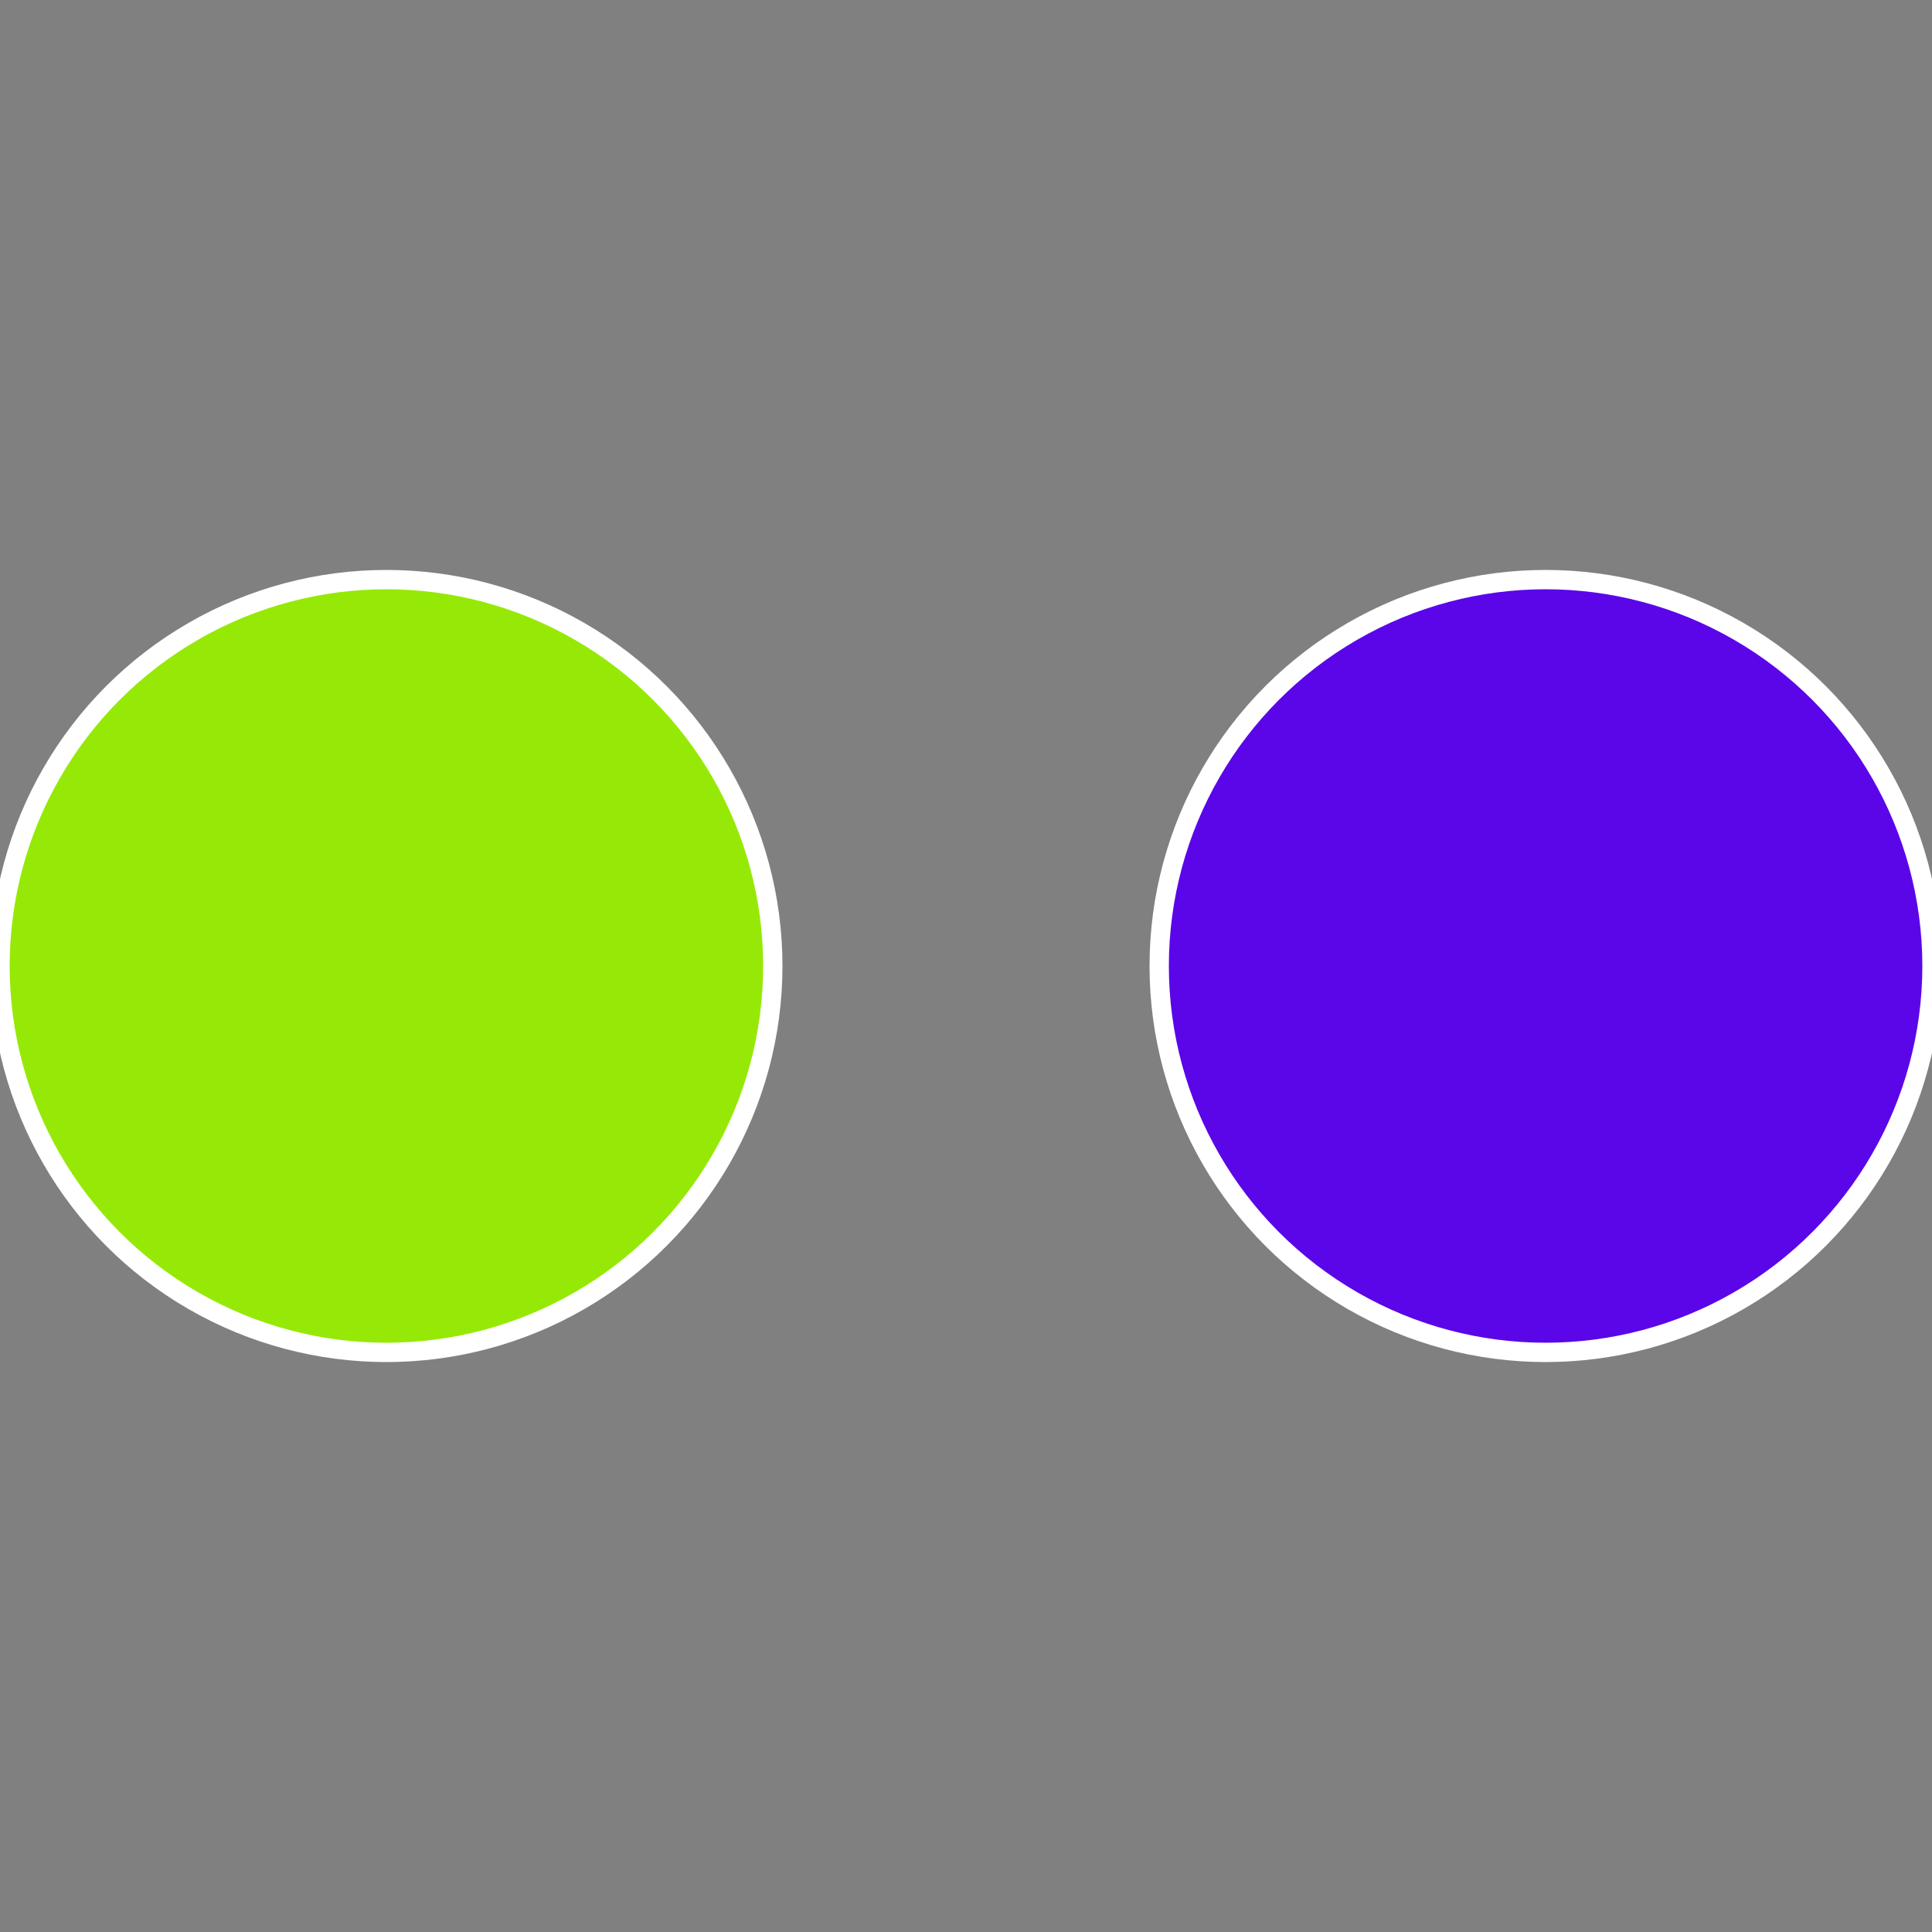
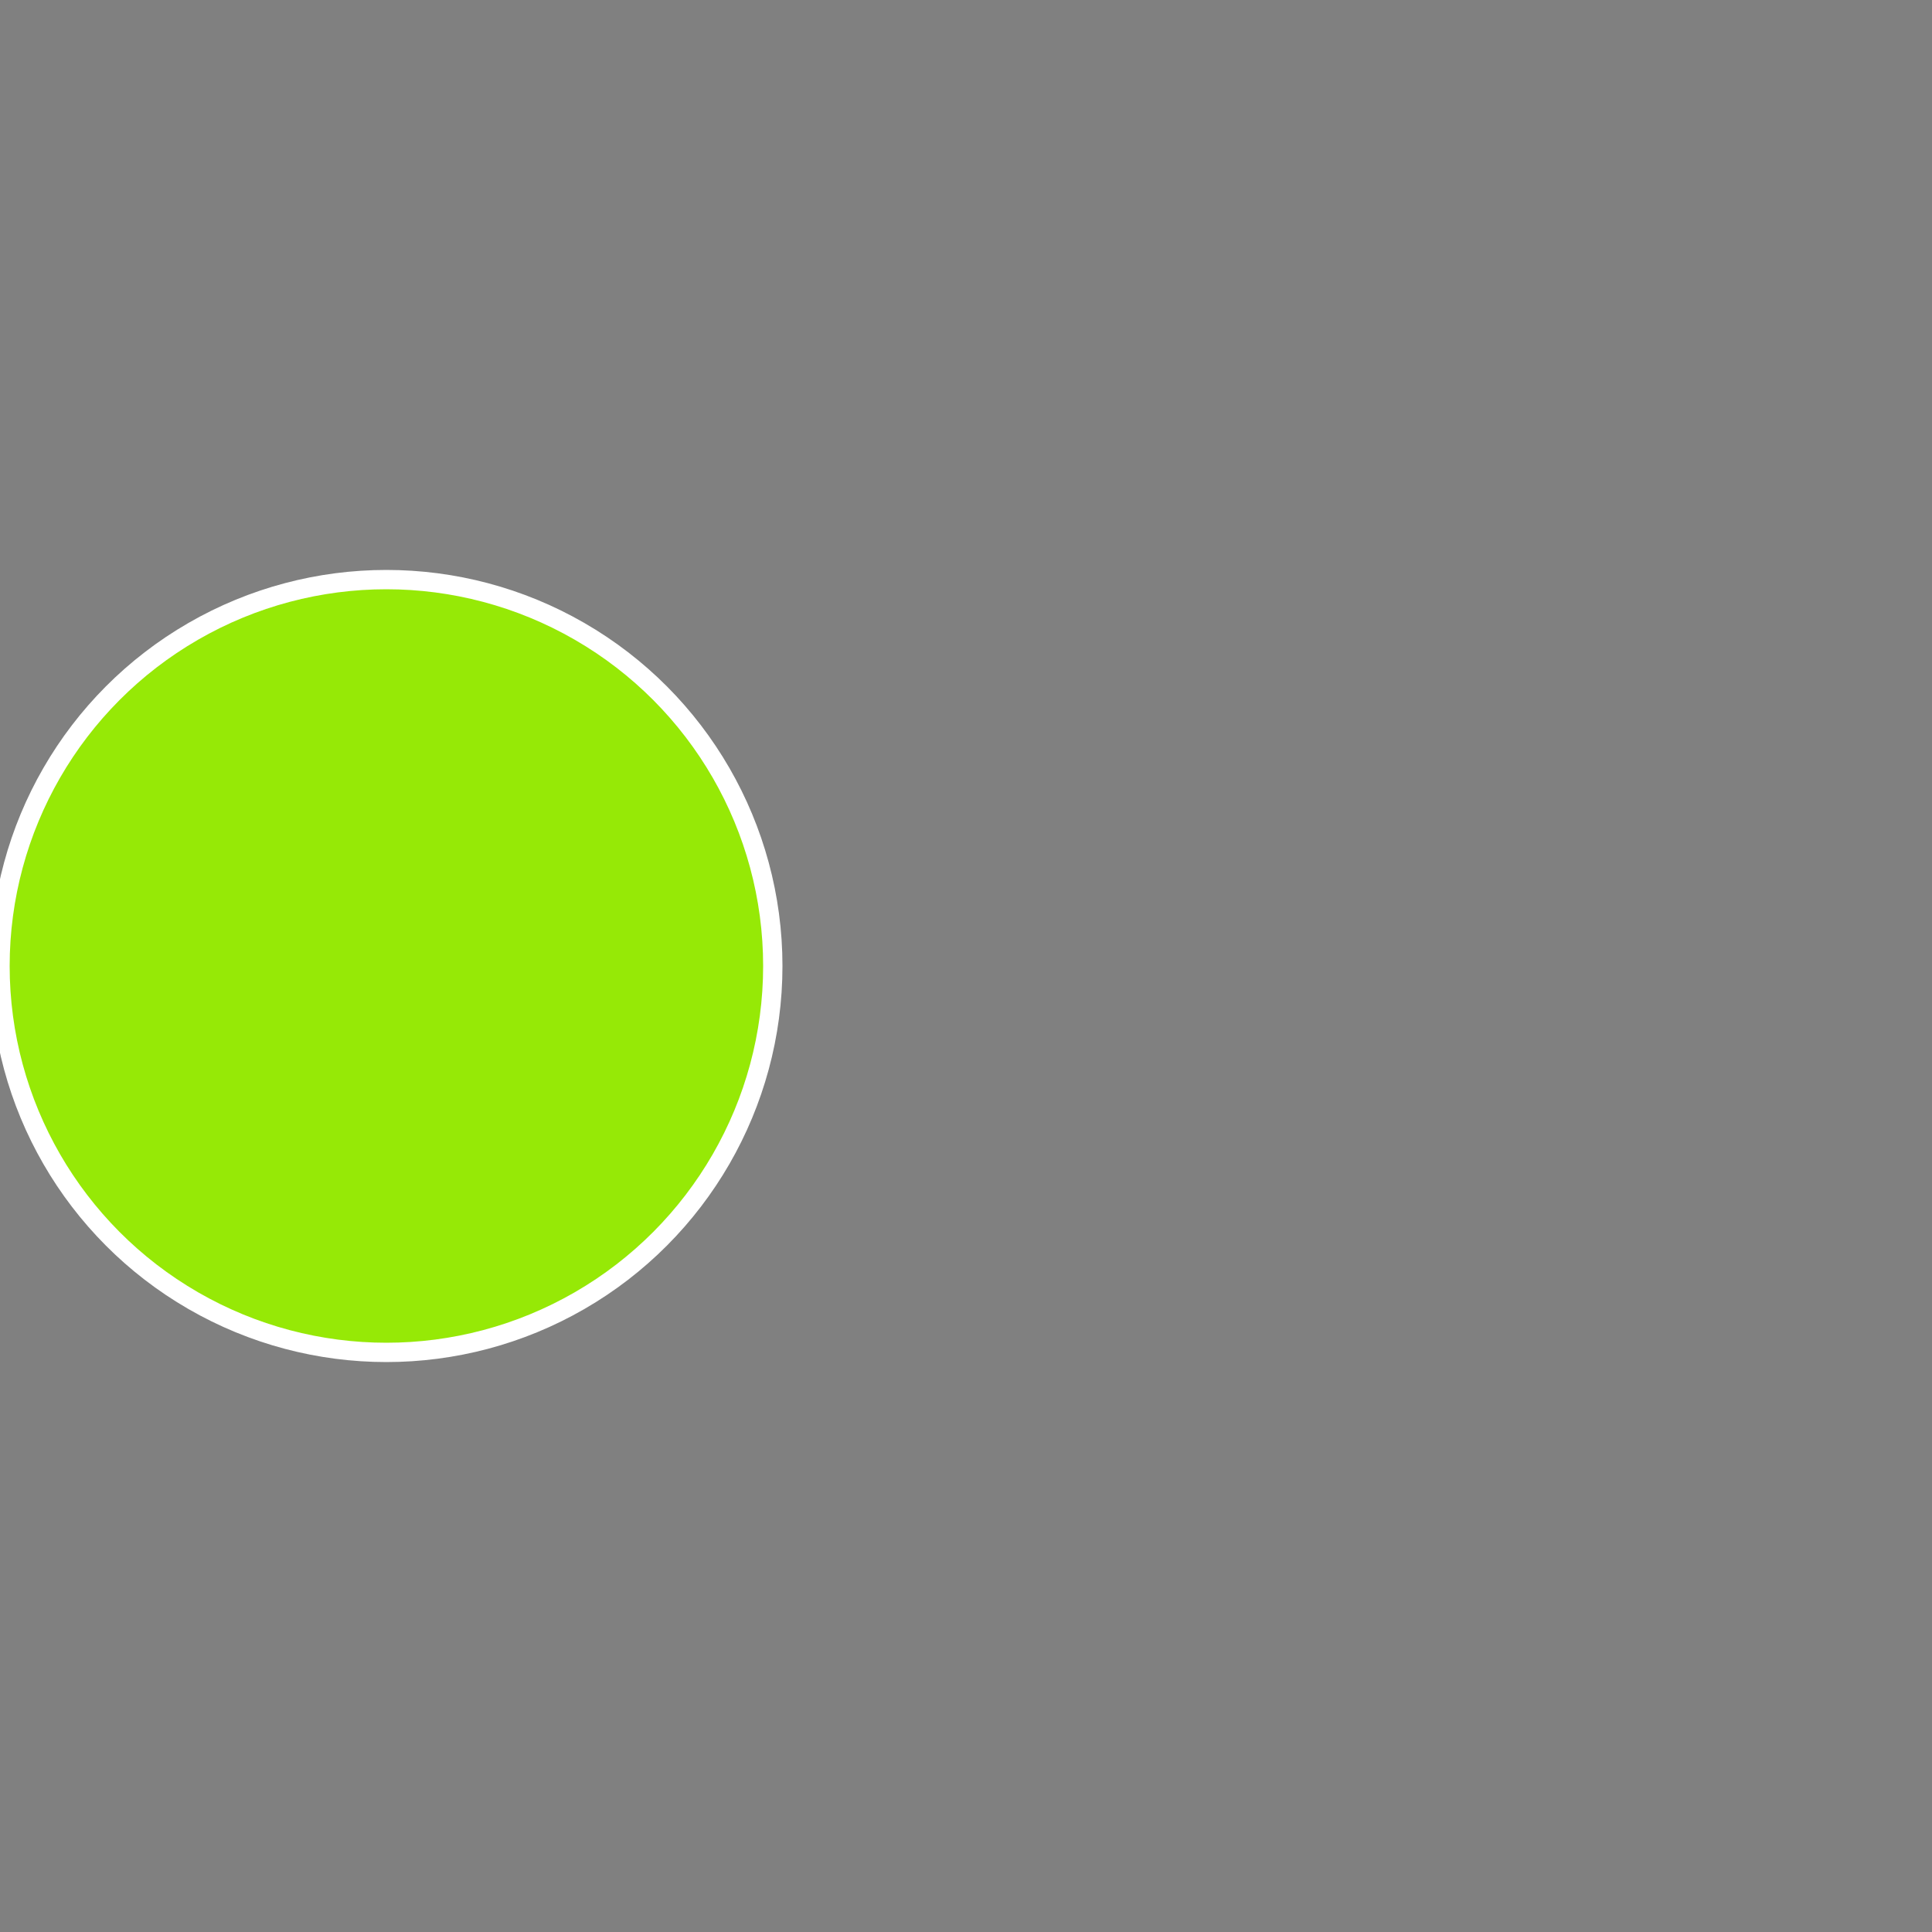
<svg xmlns="http://www.w3.org/2000/svg" width="500" height="500" viewBox="-1 -1 2 2">
  <rect x="-1" y="-1" width="2" height="2" fill="#808080" stroke="none" />
-   <circle cx="0.6" cy="0" r="0.4" fill="#5a06e9" stroke="#fff" stroke-width="1%" />
  <circle cx="-0.6" cy="7.3478807948841E-17" r="0.4" fill="#96e906" stroke="#fff" stroke-width="1%" />
</svg>